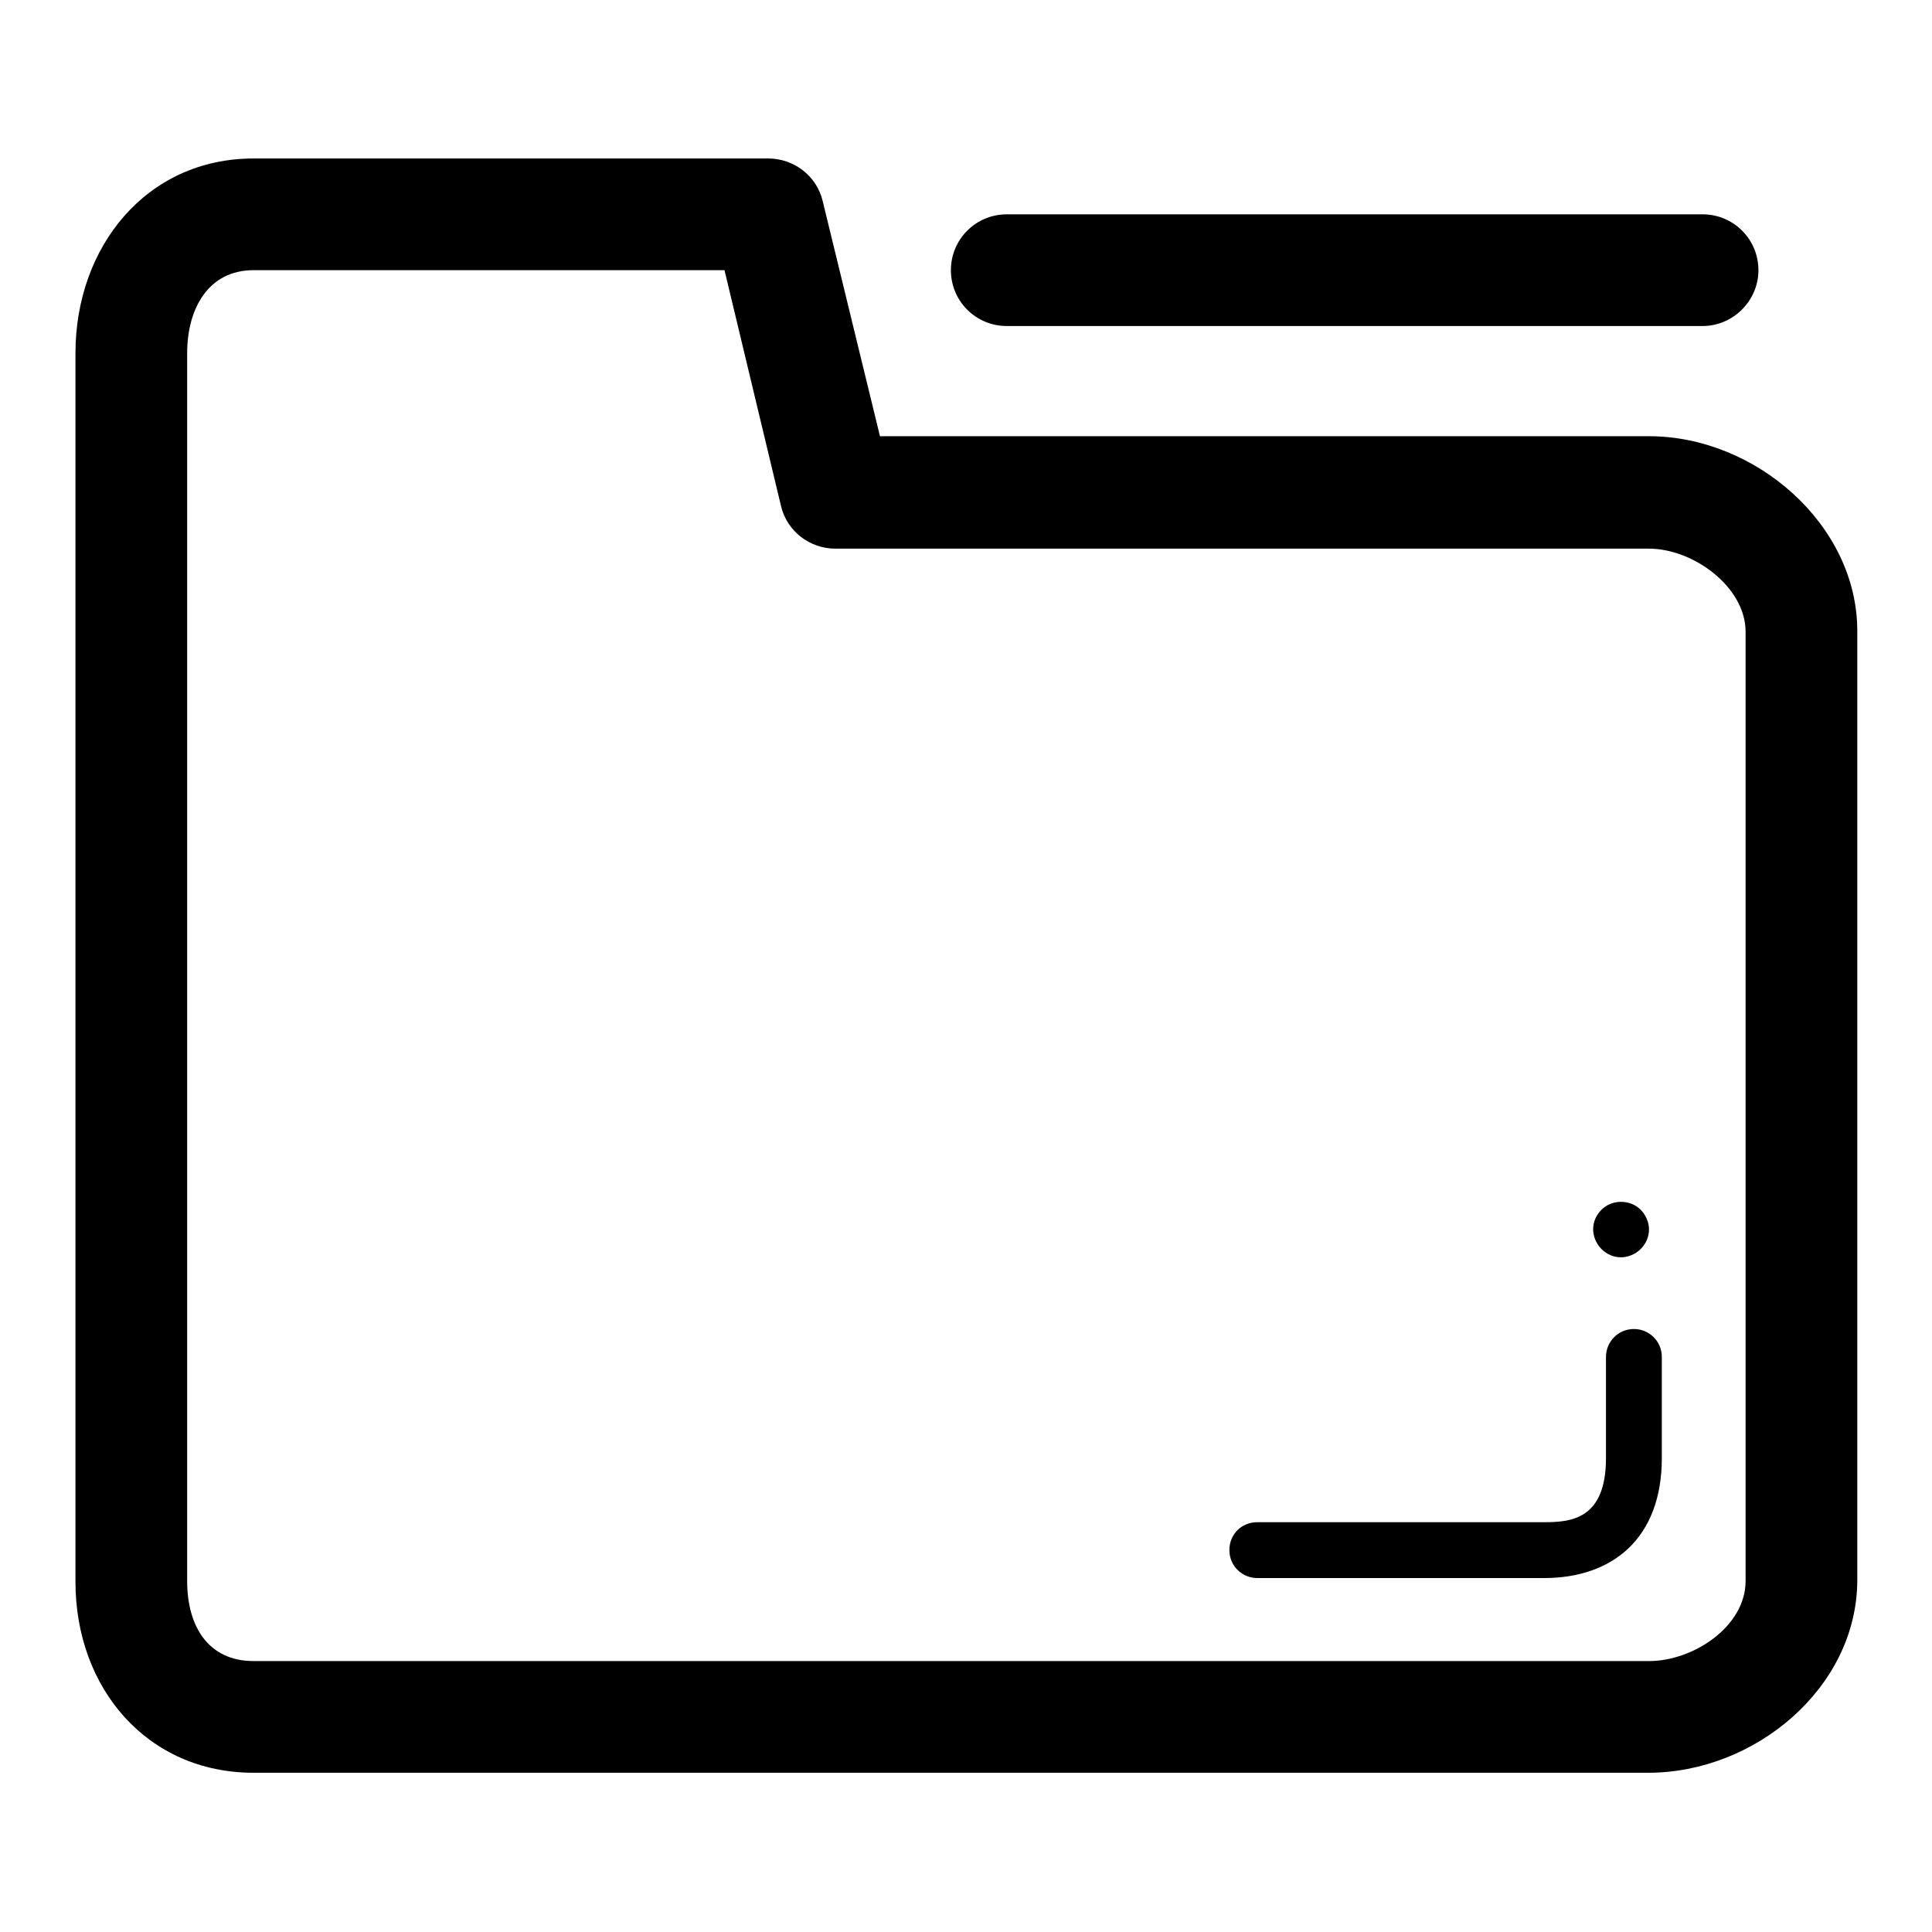
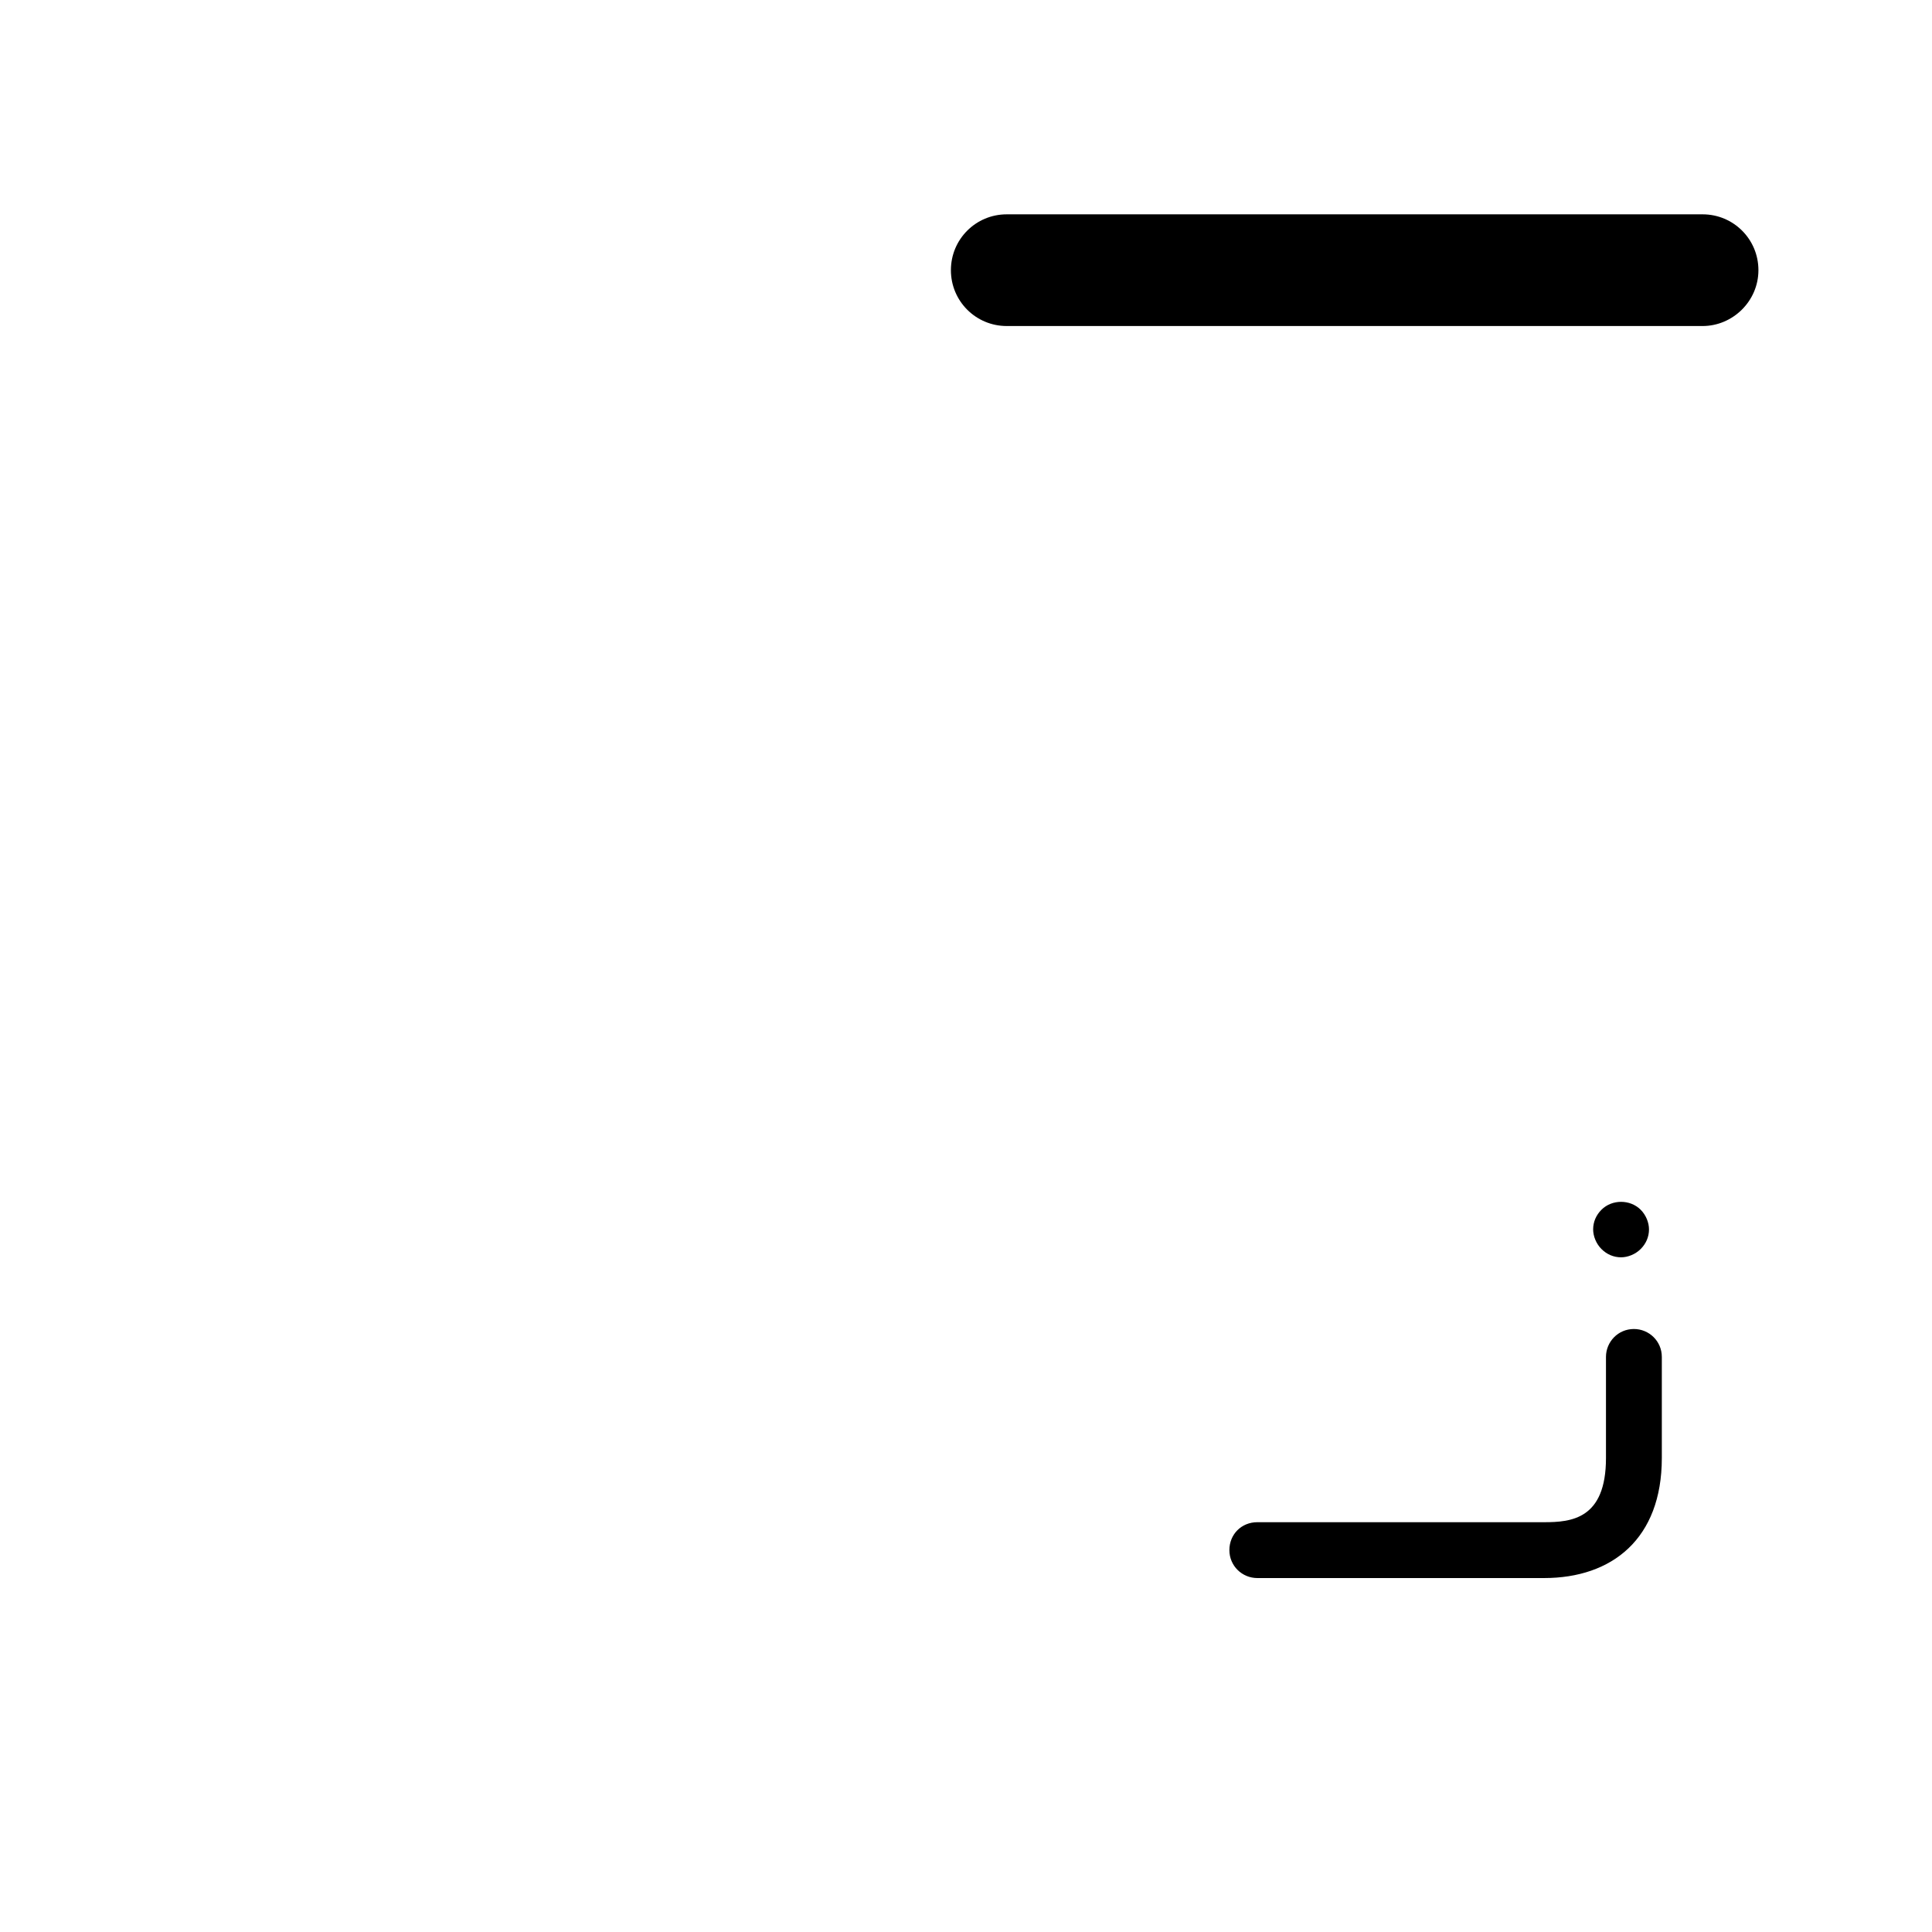
<svg xmlns="http://www.w3.org/2000/svg" version="1.1" x="0px" y="0px" viewBox="0 0 256 256" enable-background="new 0 0 256 256" xml:space="preserve">
  <g>
    <g>
      <g>
        <g>
          <g>
-             <path fill="#000000" d="M218.4,234.9H33.6c-14.1,0-23.6-11.2-23.6-25.3V46.8c0-14.1,9.4-25.8,23.6-25.8h68.2c3.4,0,6.4,2.3,7.2,5.6l7.6,31.2h101.9c14.1,0,27.6,11.7,27.6,25.8v125.9C246,223.7,232.5,234.9,218.4,234.9z M33.6,35.8c-6,0-8.8,5.1-8.8,11v162.7c0,6,2.8,10.6,8.8,10.6h184.9c5.9,0,12.8-4.6,12.8-10.6V83.7c0-5.9-6.9-11-12.8-11H110.7c-3.4,0-6.4-2.3-7.2-5.6L96,35.8H33.6z" />
-           </g>
+             </g>
          <g>
            <path fill="#000000" d="M204.6,209.1h-38c-2,0-3.7-1.6-3.7-3.7s1.6-3.7,3.7-3.7h38c3.6,0,8.2-0.4,8.2-8.5v-13.4c0-2,1.6-3.7,3.7-3.7c2,0,3.7,1.6,3.7,3.7v13.4C220.2,203.9,213.6,209.1,204.6,209.1z" />
          </g>
          <g>
            <path fill="#000000" d="M214.8,166.6c-1,0-1.9-0.4-2.6-1.1c-0.7-0.7-1.1-1.7-1.1-2.6c0-1,0.4-1.9,1.1-2.6c1.4-1.4,3.8-1.4,5.2,0c0.7,0.7,1.1,1.7,1.1,2.6c0,1-0.4,1.9-1.1,2.6C216.7,166.2,215.7,166.6,214.8,166.6z" />
          </g>
          <g>
            <path fill="#000000" d="M225.6,43.2h-92.2c-4.1,0-7.4-3.3-7.4-7.4s3.3-7.4,7.4-7.4h92.2c4.1,0,7.4,3.3,7.4,7.4S229.6,43.2,225.6,43.2z" />
          </g>
        </g>
      </g>
      <g />
      <g />
      <g />
      <g />
      <g />
      <g />
      <g />
      <g />
      <g />
      <g />
      <g />
      <g />
      <g />
      <g />
      <g />
    </g>
  </g>
</svg>